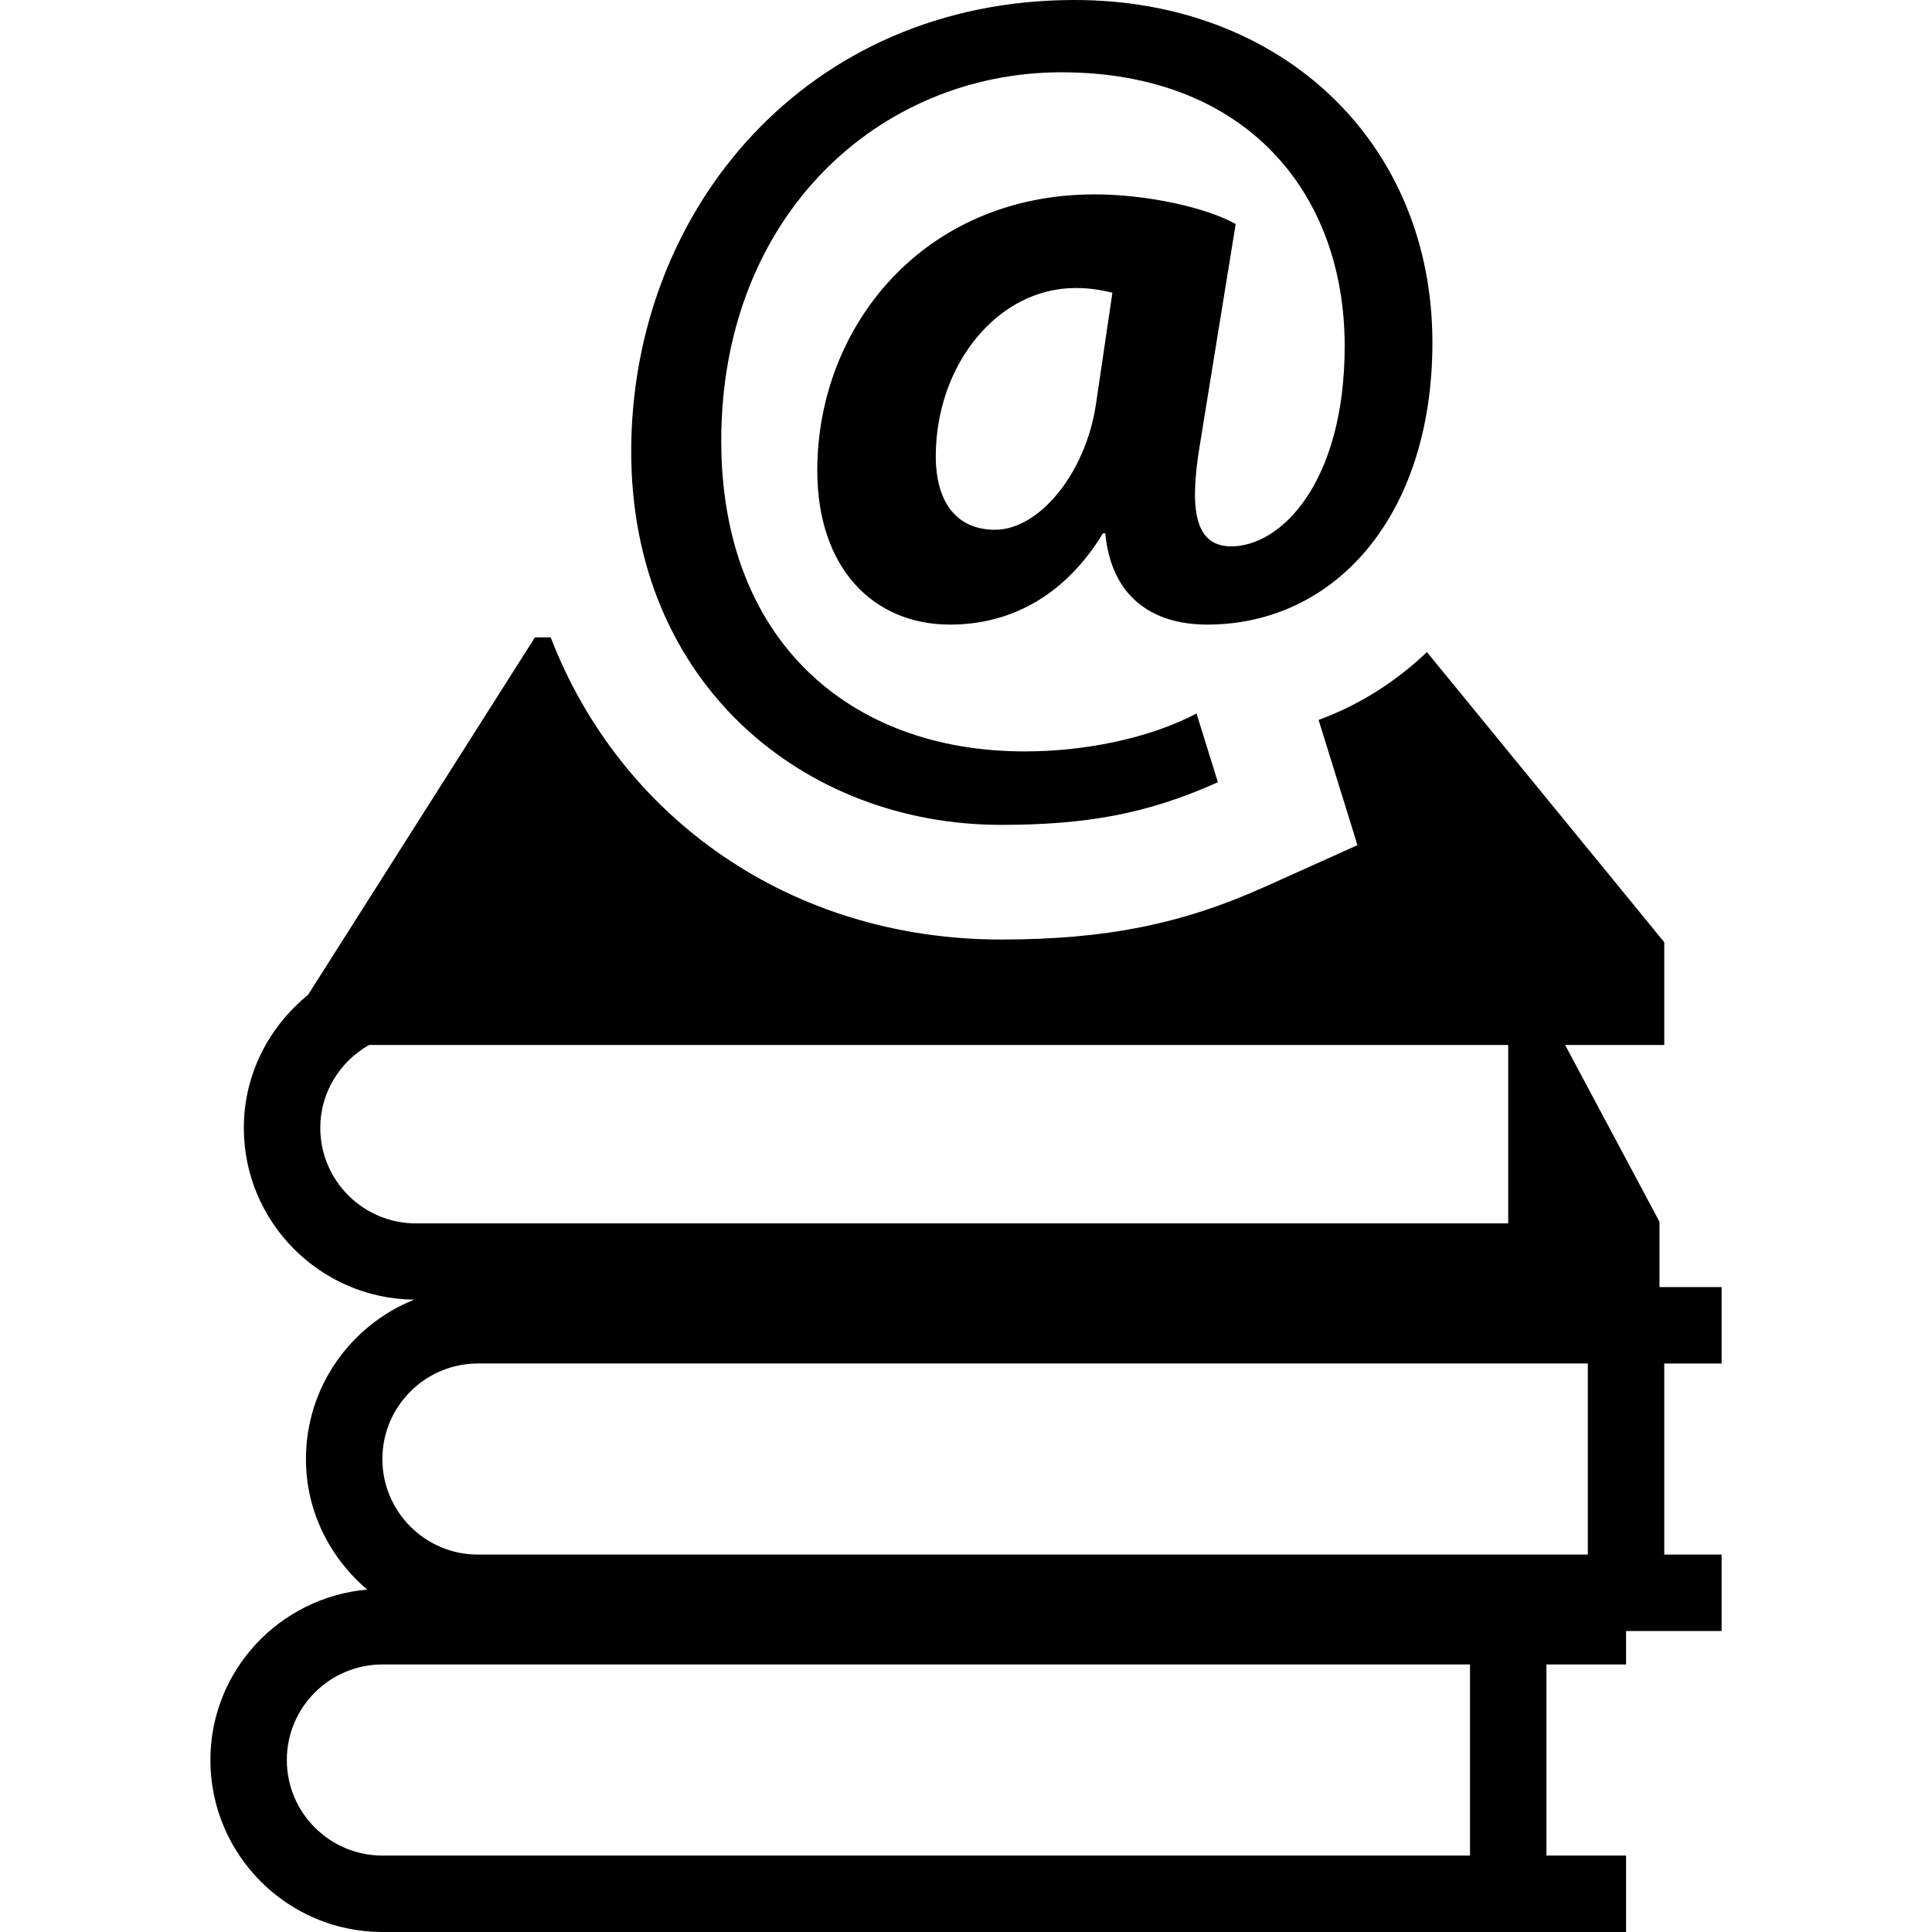
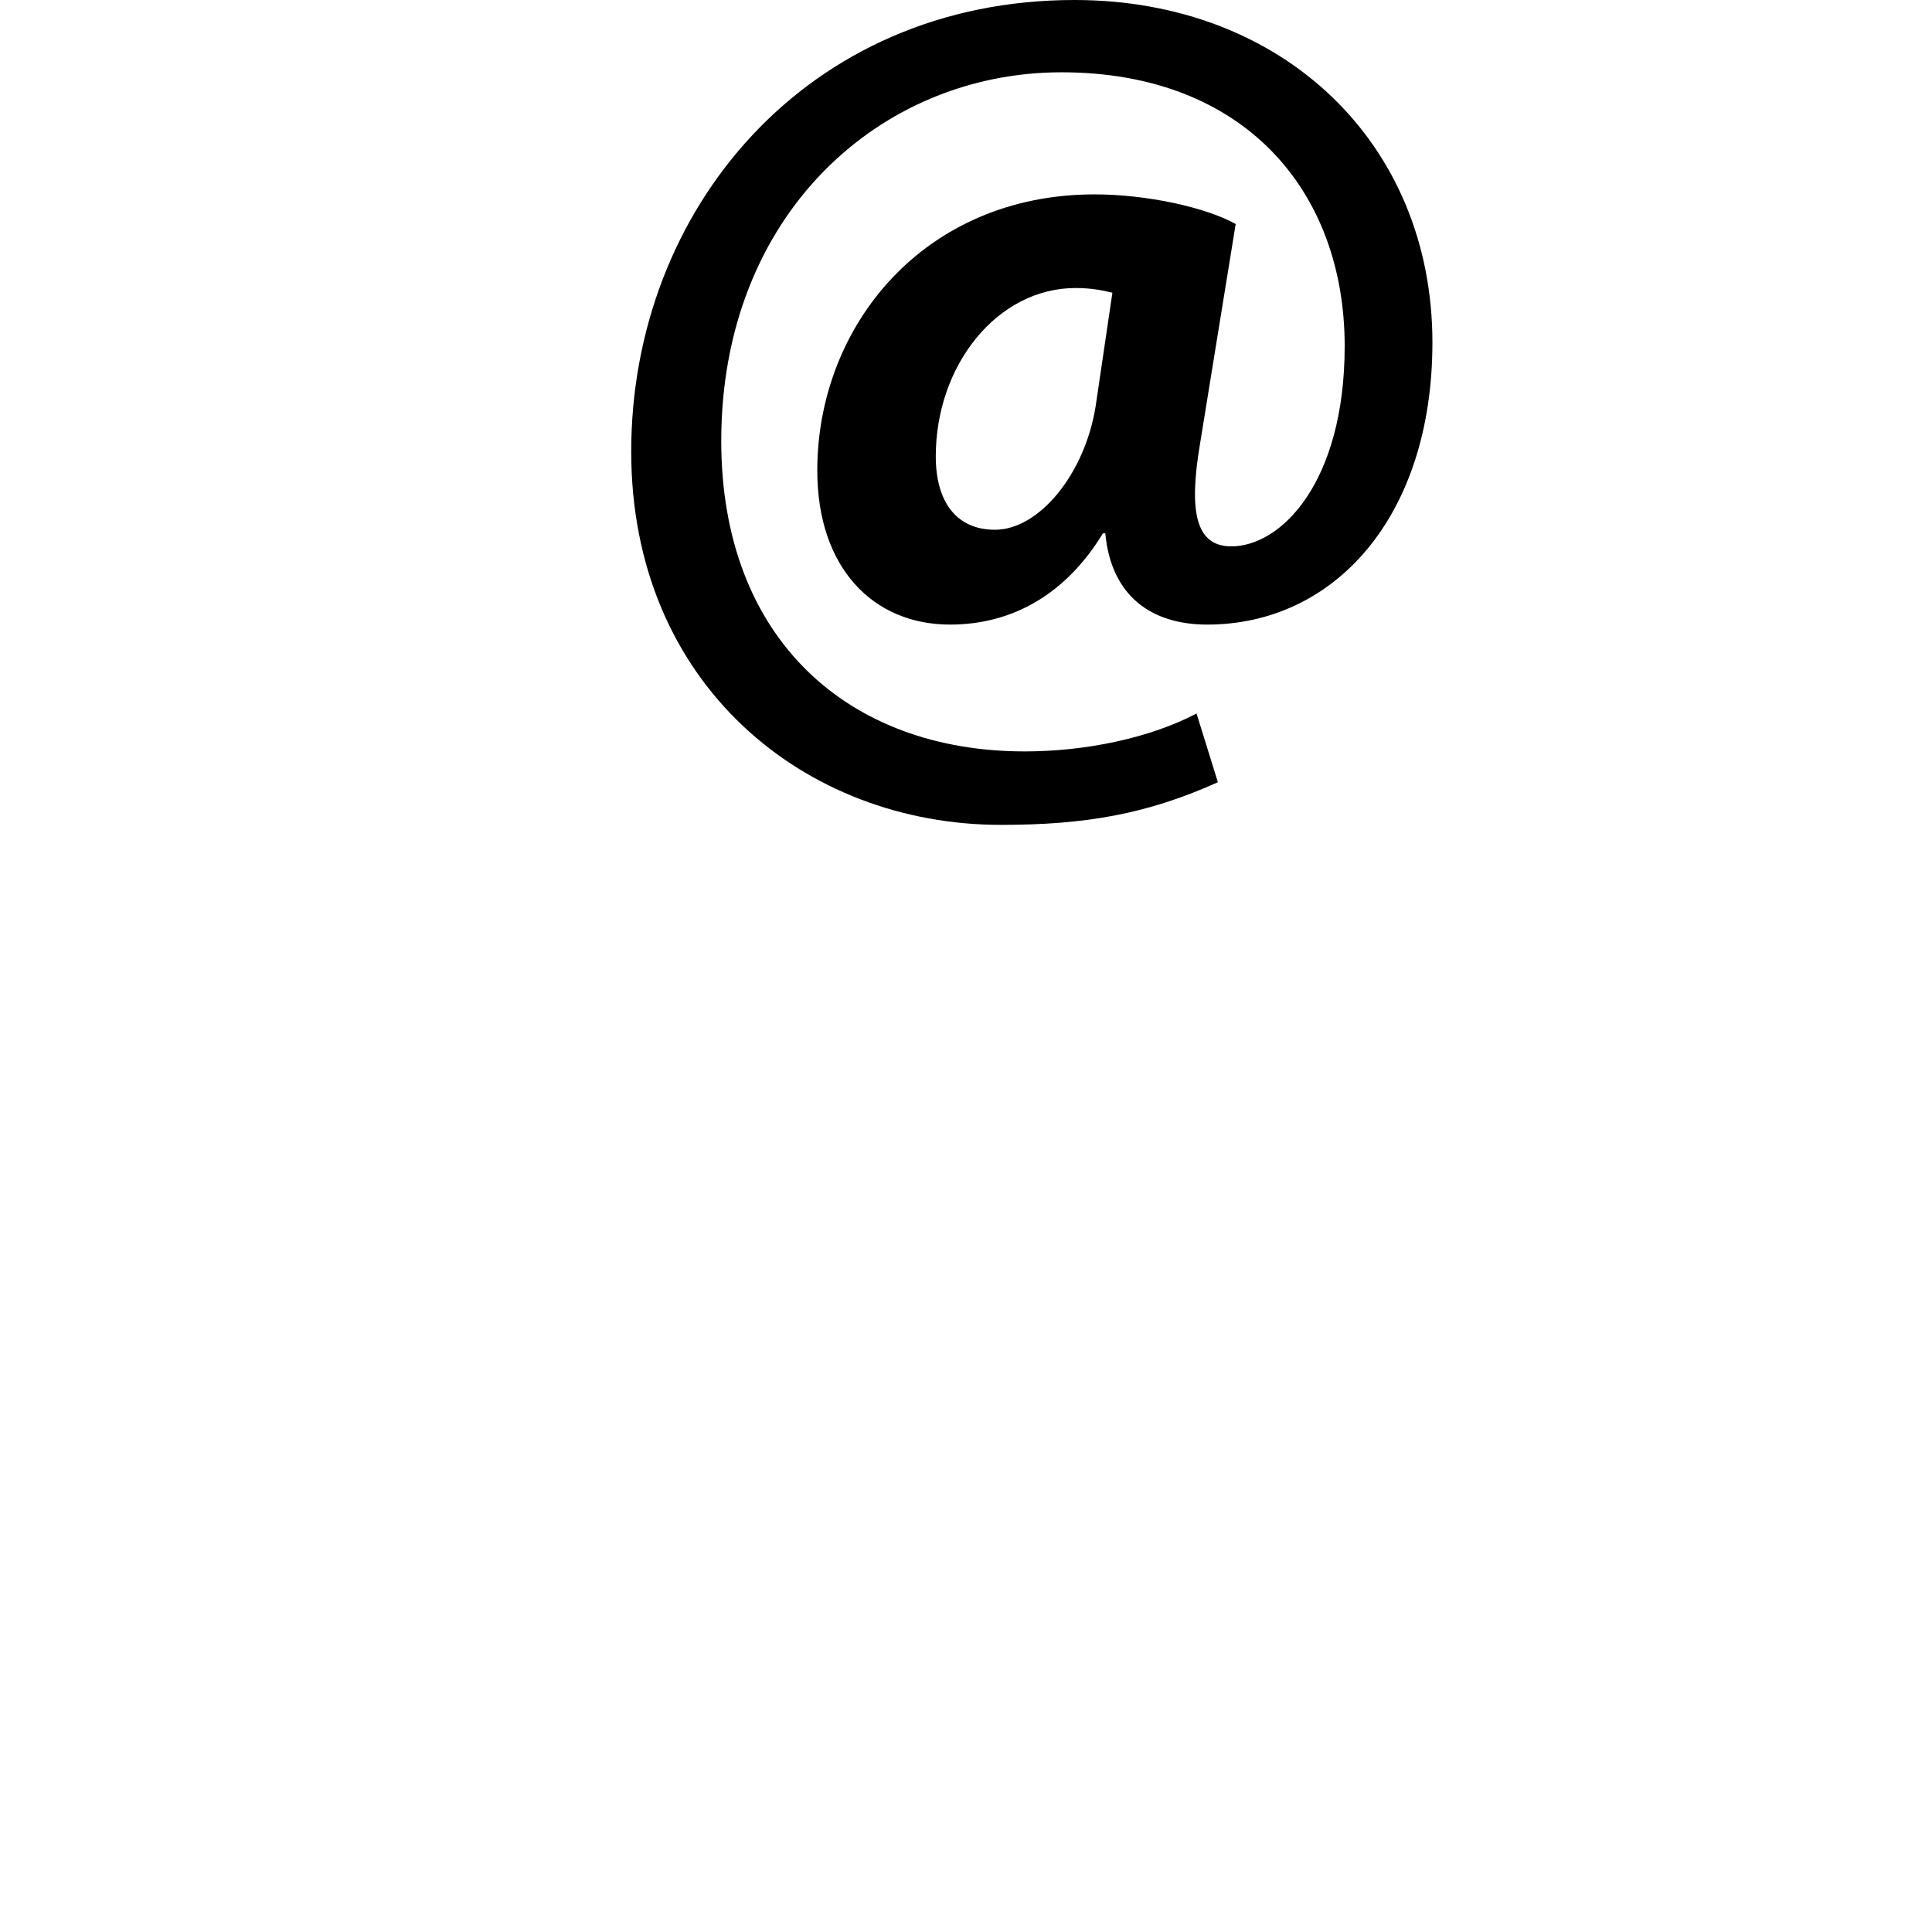
<svg xmlns="http://www.w3.org/2000/svg" version="1.1" id="Capa_1" x="0px" y="0px" width="782.578px" height="782.578px" viewBox="0 0 782.578 782.578" style="enable-background:new 0 0 782.578 782.578;" xml:space="preserve">
  <g>
-     <path d="M672.197,521.342v-10.314v-15.48v-0.66l-38.225-71.604h40.158v-41.629L577.998,264.14   c-12.705,12.062-27.455,21.452-43.887,27.47l15.746,50.734l-37.484,16.854c-33.736,15.182-64.713,21.368-106.924,21.368   c-85.098,0-154.154-49.246-182.389-122.397h-6.38L124.763,403c-15.72,12.785-25.995,32.051-25.995,53.848   c0,38.172,30.889,69.209,68.985,69.59c-25.633,10.299-43.829,35.299-43.829,64.564c0,21.26,9.768,40.08,24.825,52.871   c-35.505,3.156-63.526,32.729-63.526,69.041c0,38.416,31.25,69.664,69.664,69.664h15.48h425.071H626.4h32.252v-30.961H626.4   v-77.406h32.252v-13.545h15.479h23.225v-30.963h-23.225v-77.4h23.225v-30.957h-23.225h-1.934V521.342L672.197,521.342z    M129.732,456.846c0-14.438,8.027-26.906,19.774-33.562h461.412v72.262H168.434C147.095,495.547,129.732,478.18,129.732,456.846z    M595.438,751.617h-425.07h-15.48c-21.339,0-38.703-17.354-38.703-38.703c0-21.348,17.363-38.703,38.703-38.703h15.48h425.07   V751.617z M643.172,629.703H209.071h-15.48c-21.339,0-38.703-17.354-38.703-38.701c0-21.344,17.363-38.703,38.703-38.703h15.48   h434.101V629.703z" />
-     <path d="M500.529,90.739c-12.006-6.729-36.027-12.003-57.131-12.003c-69.143,0-112.349,53.29-112.349,111.855   c0,39.368,22.556,62.405,53.774,62.405c25.444,0,47.045-12.483,61.93-36.962h0.959c2.381,25.442,18.727,36.962,41.279,36.962   c51.863,0,91.223-44.159,91.223-114.259C580.215,58.086,519.719,0,435.217,0C326.725,0,255.679,84.979,255.679,182.896   c0,94.125,70.086,151.226,149.771,151.226c34.092,0,59.053-4.311,87.867-17.268l-8.643-27.83   c-19.217,10.051-45.135,15.345-69.625,15.345c-71.507,0-122.899-45.61-122.899-125.781c0-91.693,64.351-149.304,137.799-149.304   c74.404,0,114.729,48.481,114.729,110.904c0,55.208-25.91,81.625-46.557,81.123c-13.447-0.468-16.811-13.424-12.004-41.756   L500.529,90.739z M443.857,164.195c-4.316,27.835-23.039,50.388-40.801,50.388c-15.835,0-24.009-11.503-24.009-29.733   c0-36.983,24.97-68.186,56.662-68.186c6.244,0,11.045,0.966,14.877,1.906L443.857,164.195z" />
+     <path d="M500.529,90.739c-12.006-6.729-36.027-12.003-57.131-12.003c-69.143,0-112.349,53.29-112.349,111.855   c0,39.368,22.556,62.405,53.774,62.405c25.444,0,47.045-12.483,61.93-36.962h0.959c2.381,25.442,18.727,36.962,41.279,36.962   c51.863,0,91.223-44.159,91.223-114.259C580.215,58.086,519.719,0,435.217,0C326.725,0,255.679,84.979,255.679,182.896   c0,94.125,70.086,151.226,149.771,151.226c34.092,0,59.053-4.311,87.867-17.268l-8.643-27.83   c-19.217,10.051-45.135,15.345-69.625,15.345c-71.507,0-122.899-45.61-122.899-125.781c0-91.693,64.351-149.304,137.799-149.304   c74.404,0,114.729,48.481,114.729,110.904c0,55.208-25.91,81.625-46.557,81.123c-13.447-0.468-16.811-13.424-12.004-41.756   L500.529,90.739z M443.857,164.195c-4.316,27.835-23.039,50.388-40.801,50.388c-15.835,0-24.009-11.503-24.009-29.733   c0-36.983,24.97-68.186,56.662-68.186c6.244,0,11.045,0.966,14.877,1.906z" />
  </g>
</svg>